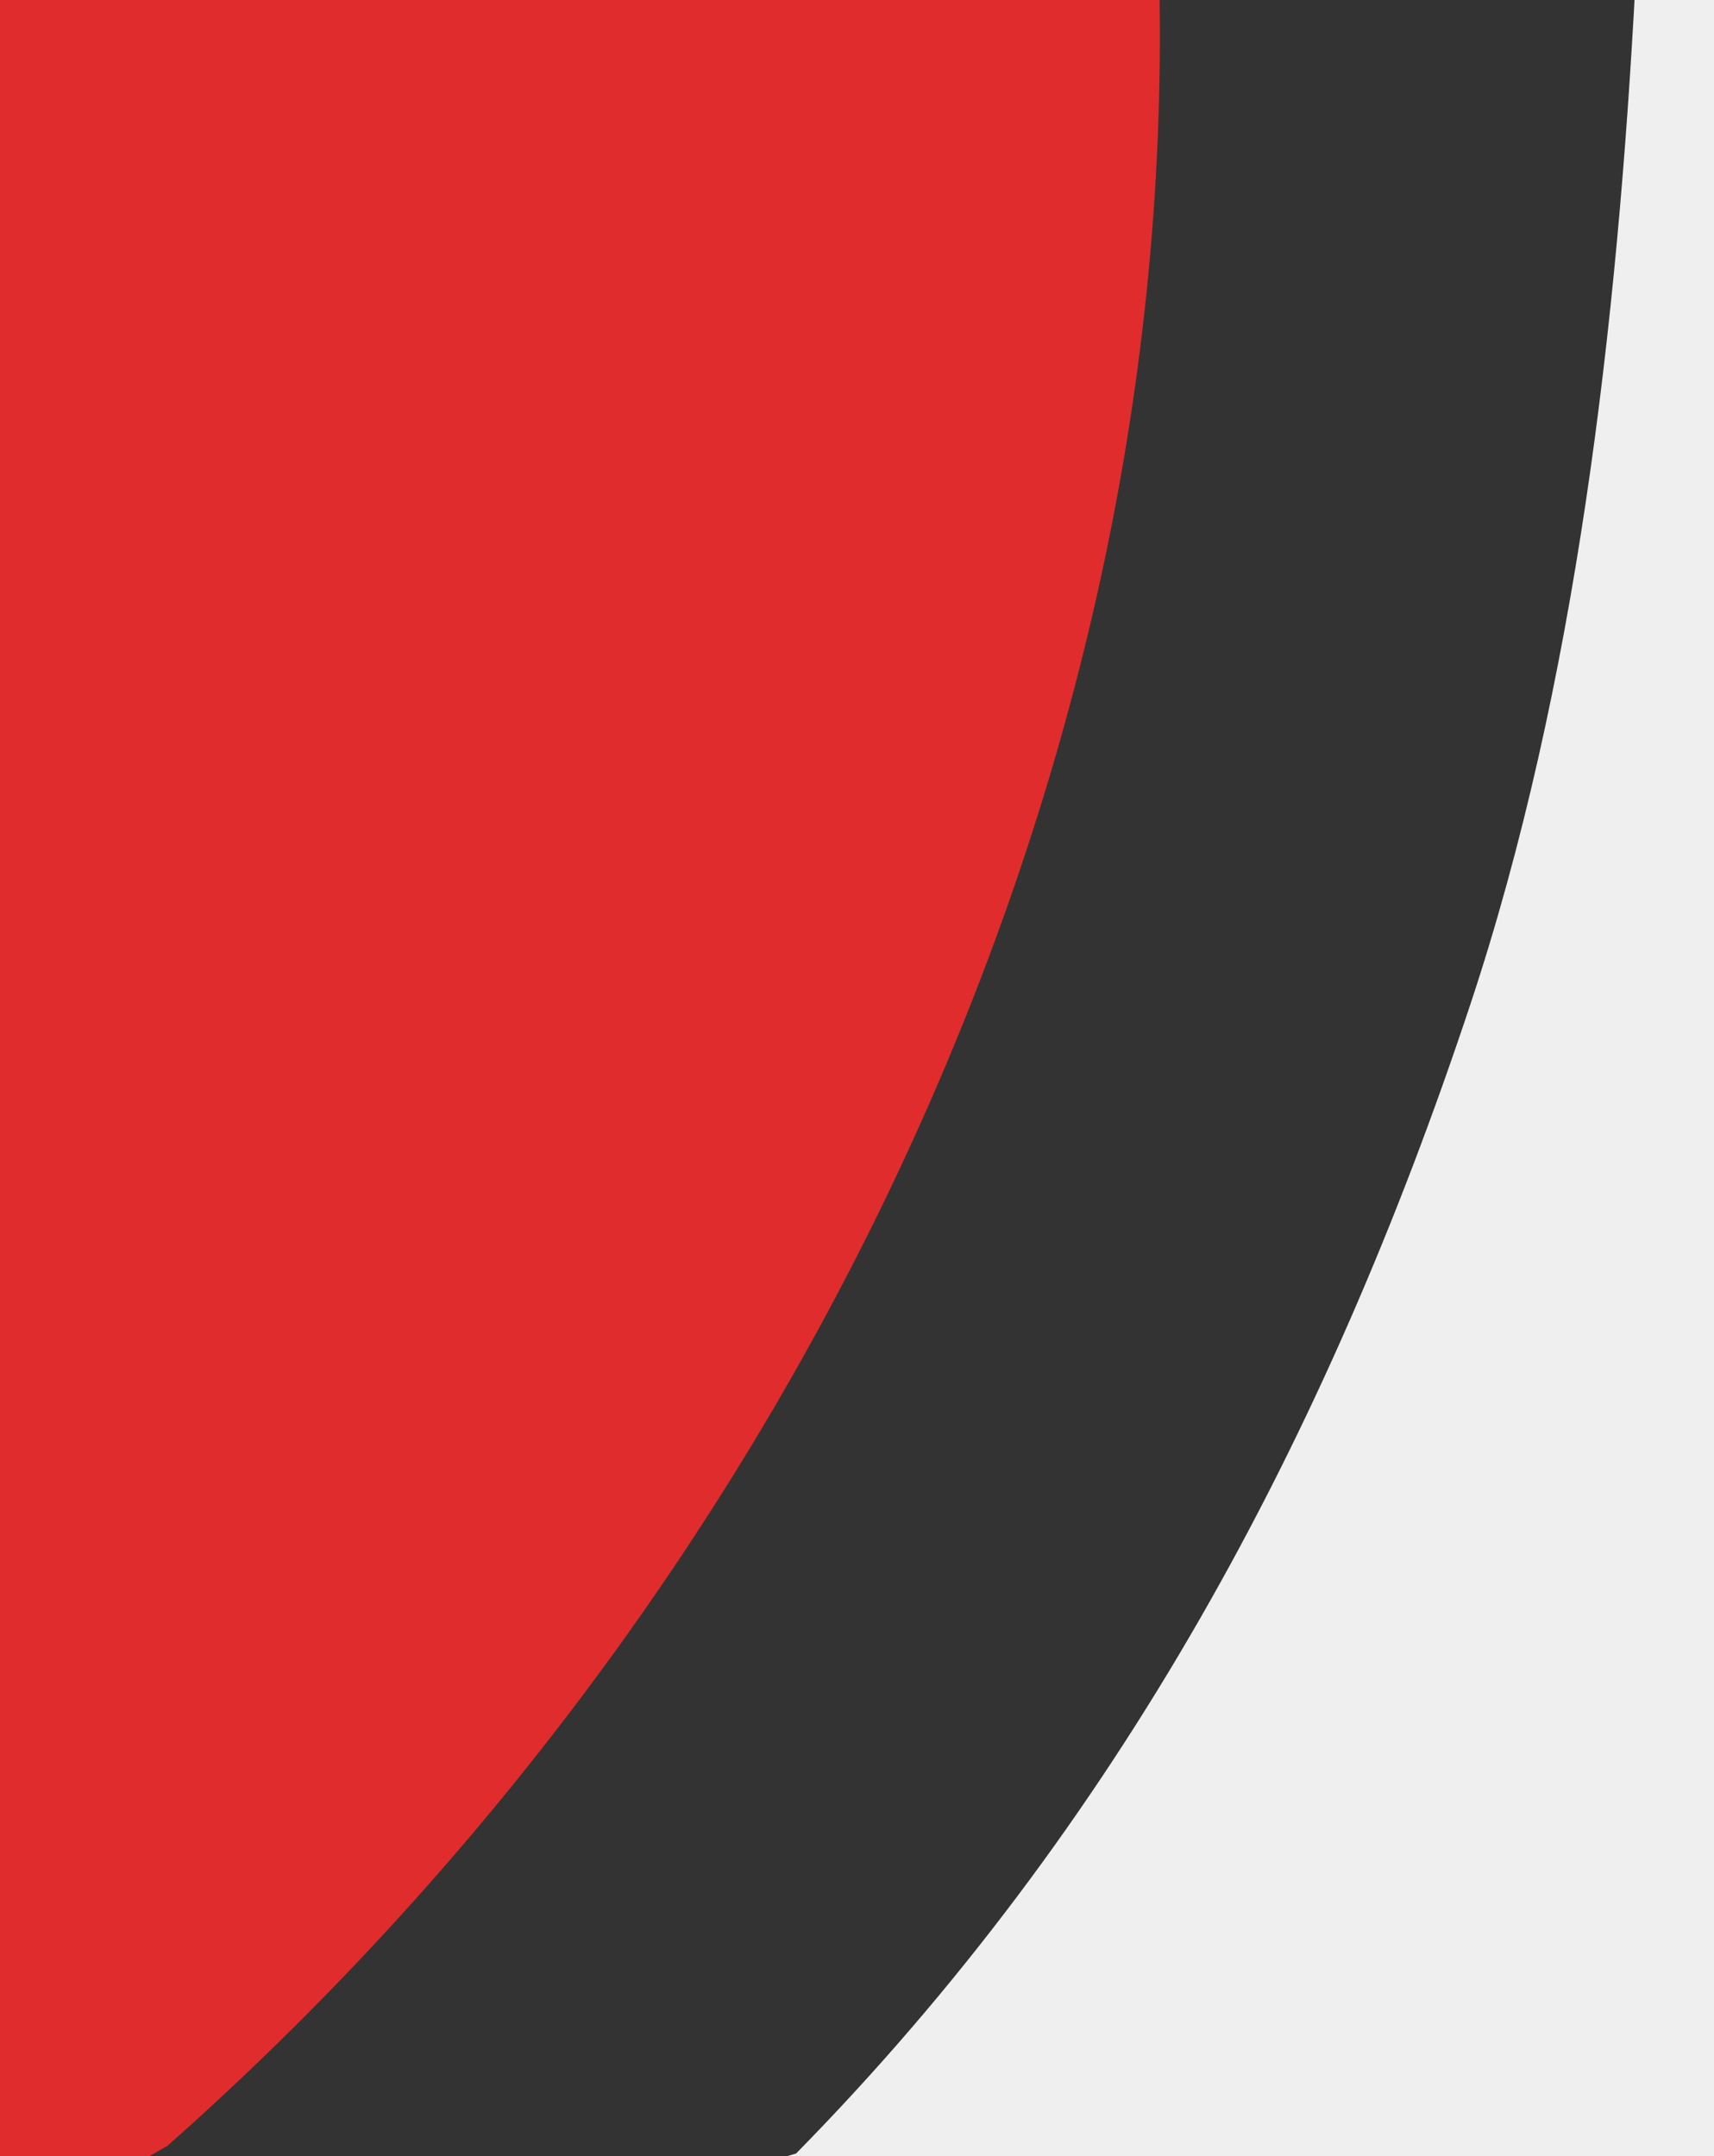
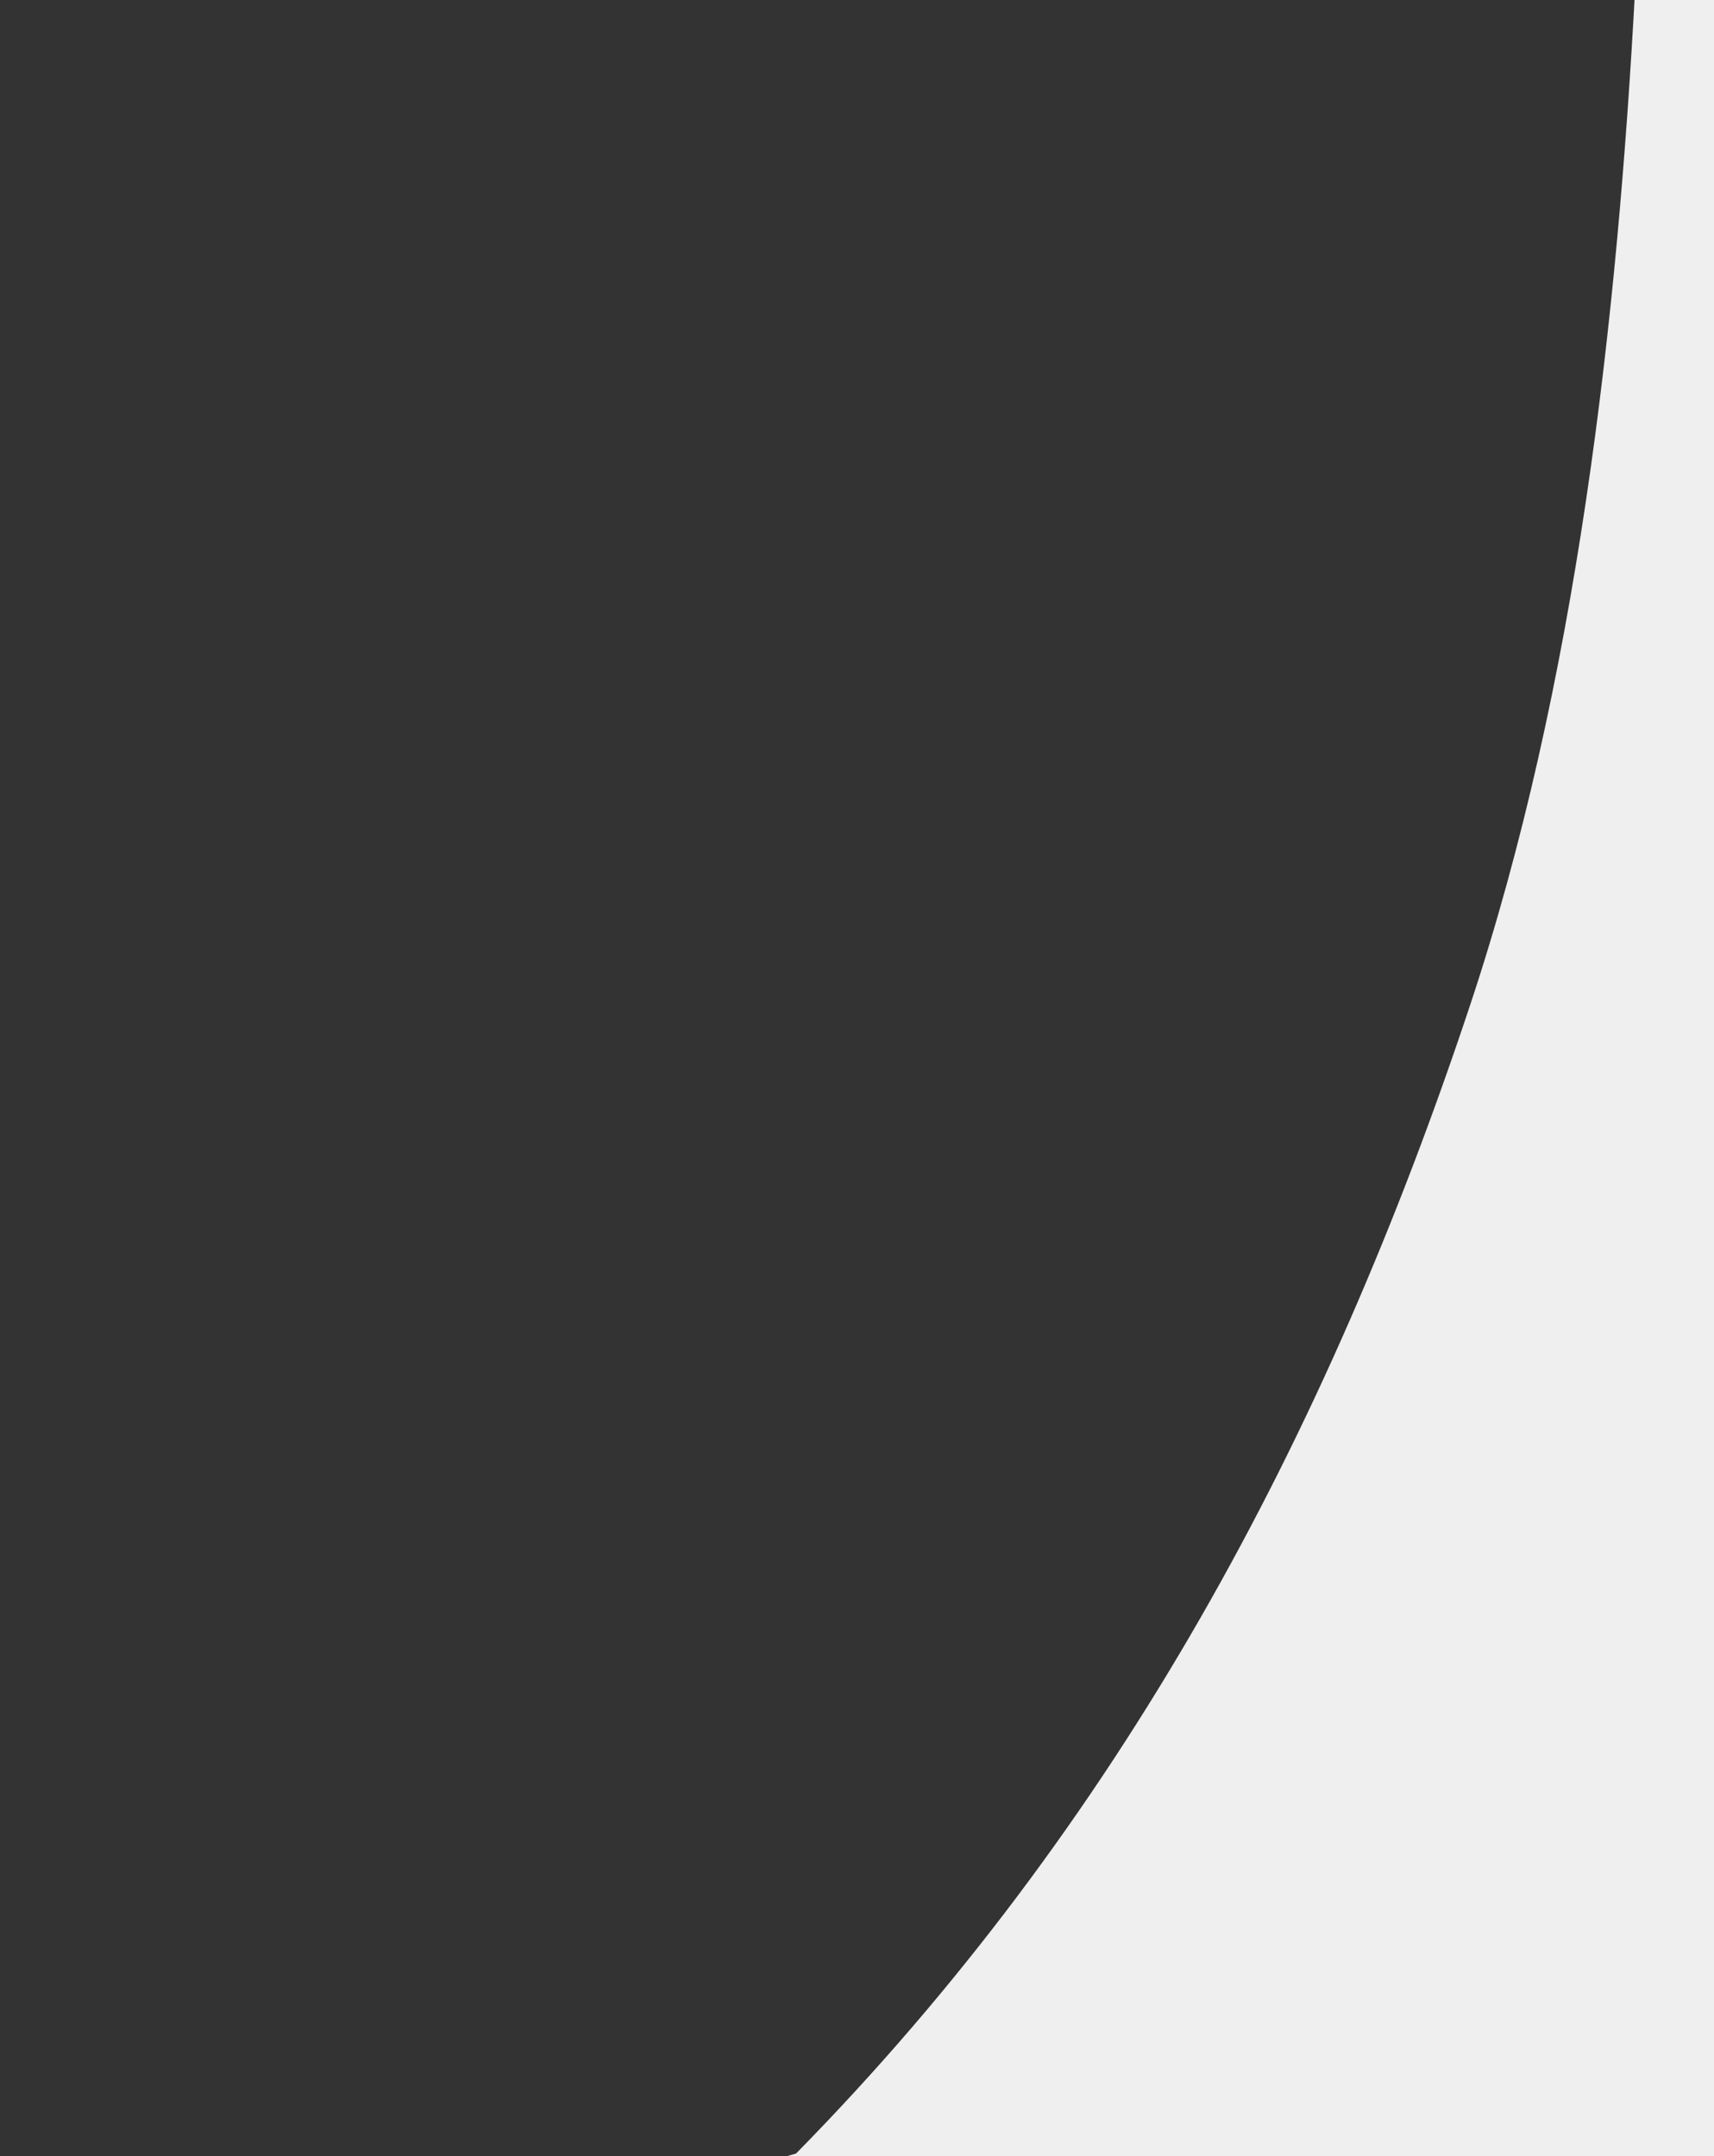
<svg xmlns="http://www.w3.org/2000/svg" xmlns:ns1="http://sodipodi.sourceforge.net/DTD/sodipodi-0.dtd" xmlns:ns2="http://www.inkscape.org/namespaces/inkscape" version="1.1" id="svg3148" width="155" height="195" viewBox="0 0 155 195" ns1:docname="button_shape_small.svg" ns2:version="1.2.1 (9c6d41e410, 2022-07-14)">
  <rect x="0" y="0" width="155" height="195" fill="#333333" stroke="none" />
  <defs id="defs3152" />
  <ns1:namedview id="namedview3150" pagecolor="#ffffff" bordercolor="#000000" borderopacity="0.25" ns2:showpageshadow="2" ns2:pageopacity="0.0" ns2:pagecheckerboard="0" ns2:deskcolor="#d1d1d1" showgrid="false" ns2:zoom="3.0351199" ns2:cx="73.802686" ns2:cy="99.831311" ns2:window-width="1920" ns2:window-height="1017" ns2:window-x="-8" ns2:window-y="-8" ns2:window-maximized="1" ns2:current-layer="g3154" />
  <g ns2:groupmode="layer" ns2:label="Image" id="g3154">
-     <path style="fill:#e02c2c;fill-opacity:1" d="M 104.839,-1.398 C 106.402,72.973 70.303,145.251 15.143,194.068 c -8.435,4.89 -19.921,10.848 -29.035,4.308 -7.303,-8.287 -8.012,-20.341 -9.152,-30.86 -0.8,-17.194 0.276,-34.498 -2.702,-51.548 -3.719,-37.461 -3.737,-76.069 6.591,-112.532 4.089,-12.072 7.458,-24.851 14.236,-35.657 11.081,-10.131 27.087,-7.093 40.734,-9.054 18.67,0.152 34.14,12.787 46.327,25.714 6.456,6.376 25.264,0.314 22.697,14.165 z" id="path4491" />
    <path style="fill:#efefef;fill-opacity:1" d="m 71.989,194.767 c 29.23,-29.756 47.989,-64.854 60.945,-103.831 9.619,-28.939 13.332,-61.811 14.951,-92.258 9.01,-22.085 39.107,2.903 35.359,21.035 -2.919,26.792 17.533,53.732 3.618,79.494 -11.623,22.351 -4.948,47.098 -6.535,70.787 -0.025,21.679 -12.556,48.686 -37.9,46.624 -21.583,-3.276 -42.946,-8.086 -64.732,-10.78 -5.85,-1.576 -11.521,-4.122 -16.188,-8.042" id="path4493" ns1:nodetypes="csccccccc" />
  </g>
</svg>